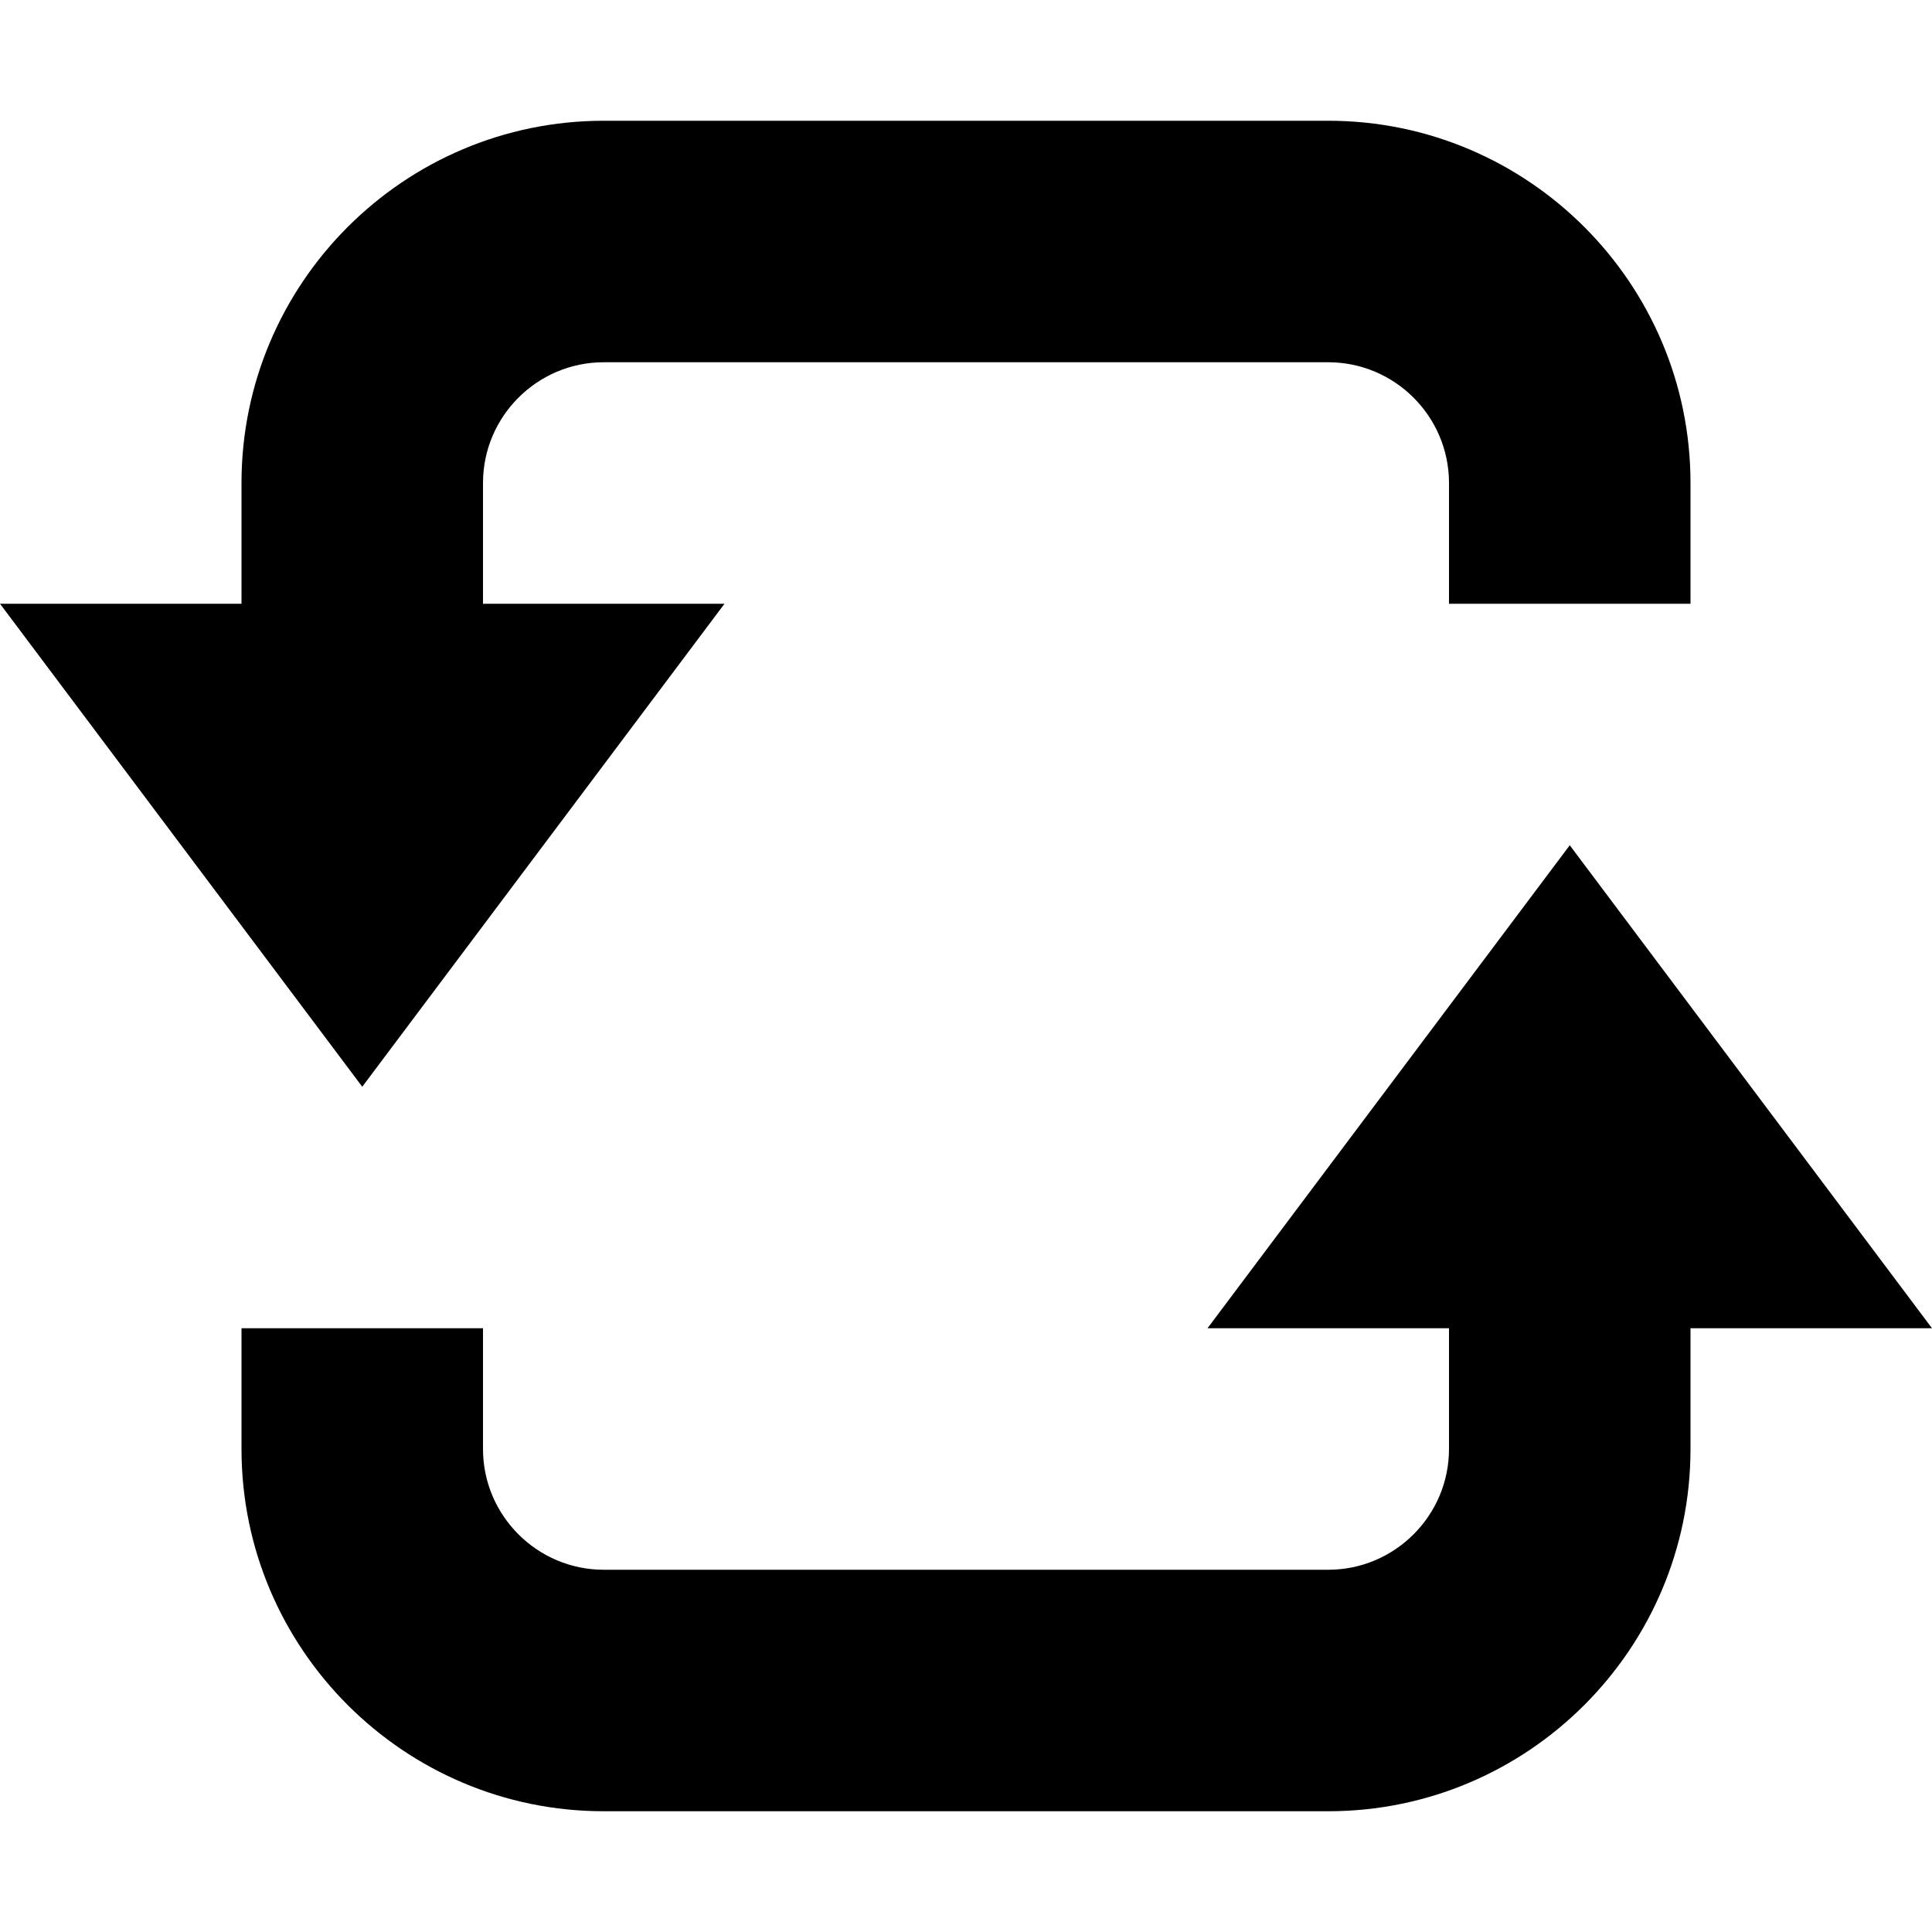
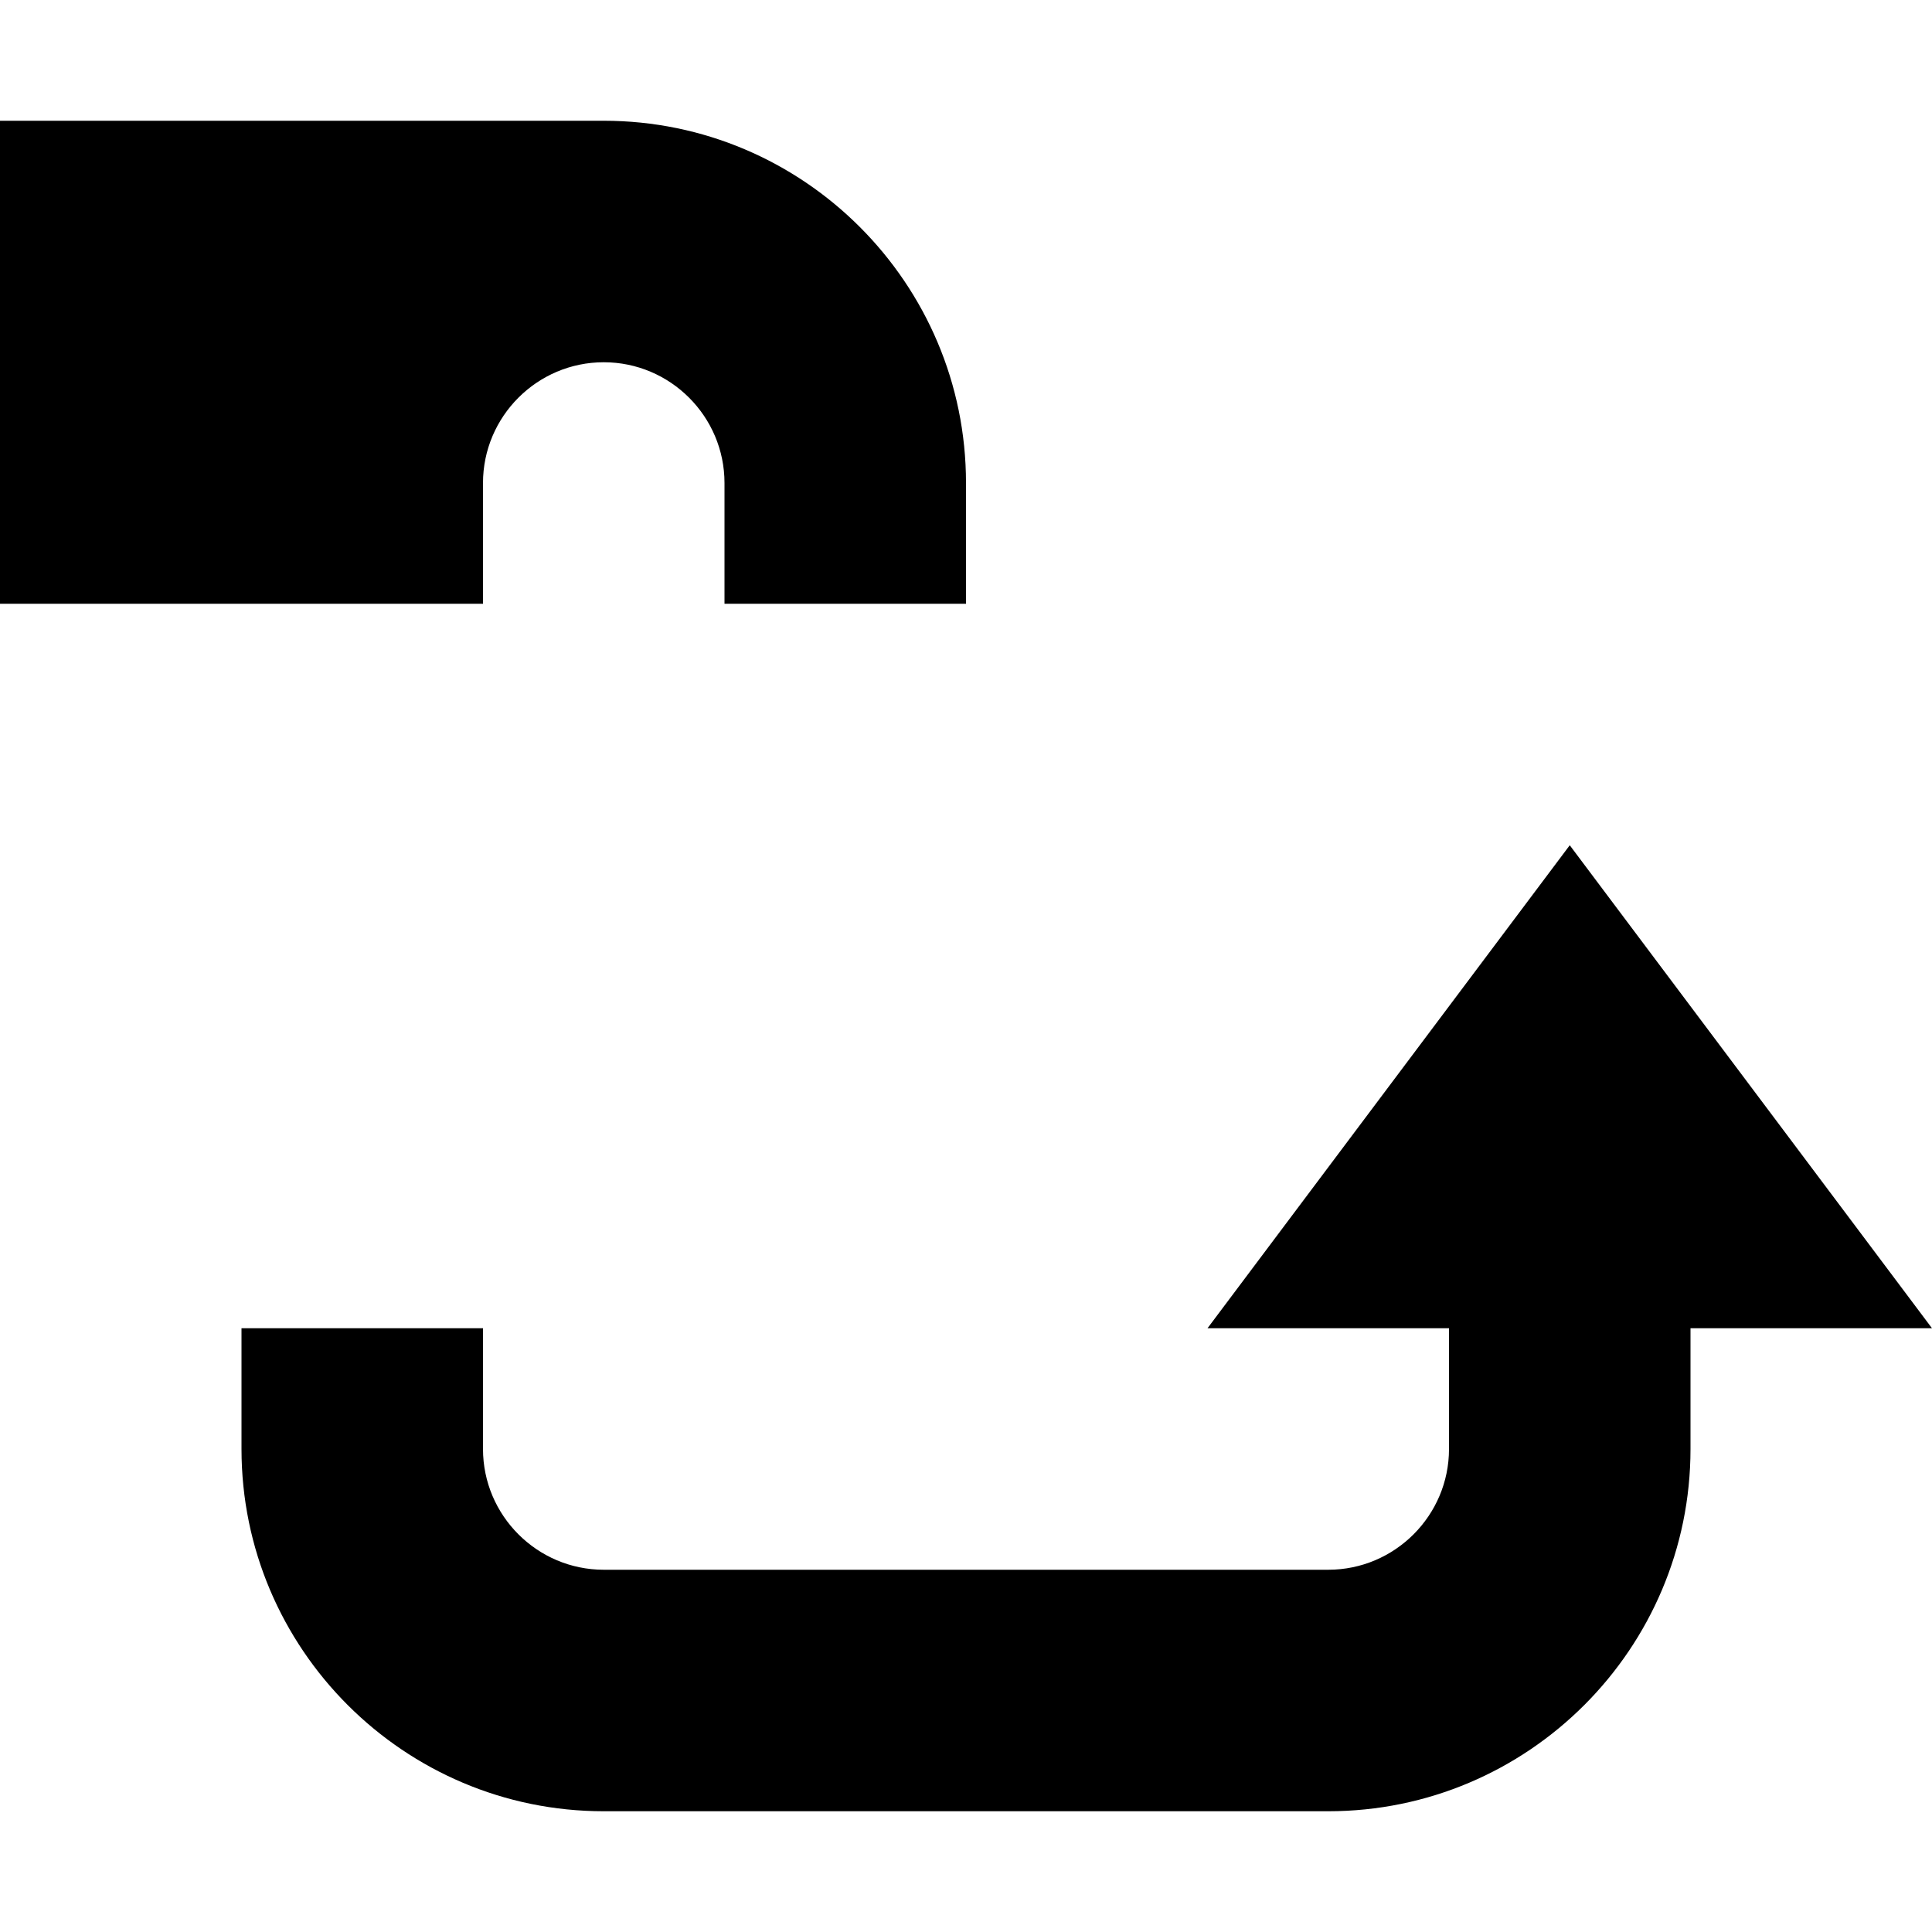
<svg xmlns="http://www.w3.org/2000/svg" version="1.1" width="32" height="32" viewBox="0 0 32 32">
-   <path d="M12 10h-4v-2c0-1.102 0.898-2 2-2h12c1.102 0 2 0.898 2 2v2h4v-2c0-3.309-2.691-6-6-6h-12c-3.309 0-6 2.691-6 6v2h-4l6 8 6-8zM26 14l-6 8h4v2c0 1.102-0.898 2-2 2h-12c-1.102 0-2-0.898-2-2v-2h-4v2c0 3.309 2.691 6 6 6h12c3.309 0 6-2.691 6-6v-2h4l-6-8z" />
+   <path d="M12 10h-4v-2c0-1.102 0.898-2 2-2c1.102 0 2 0.898 2 2v2h4v-2c0-3.309-2.691-6-6-6h-12c-3.309 0-6 2.691-6 6v2h-4l6 8 6-8zM26 14l-6 8h4v2c0 1.102-0.898 2-2 2h-12c-1.102 0-2-0.898-2-2v-2h-4v2c0 3.309 2.691 6 6 6h12c3.309 0 6-2.691 6-6v-2h4l-6-8z" />
</svg>